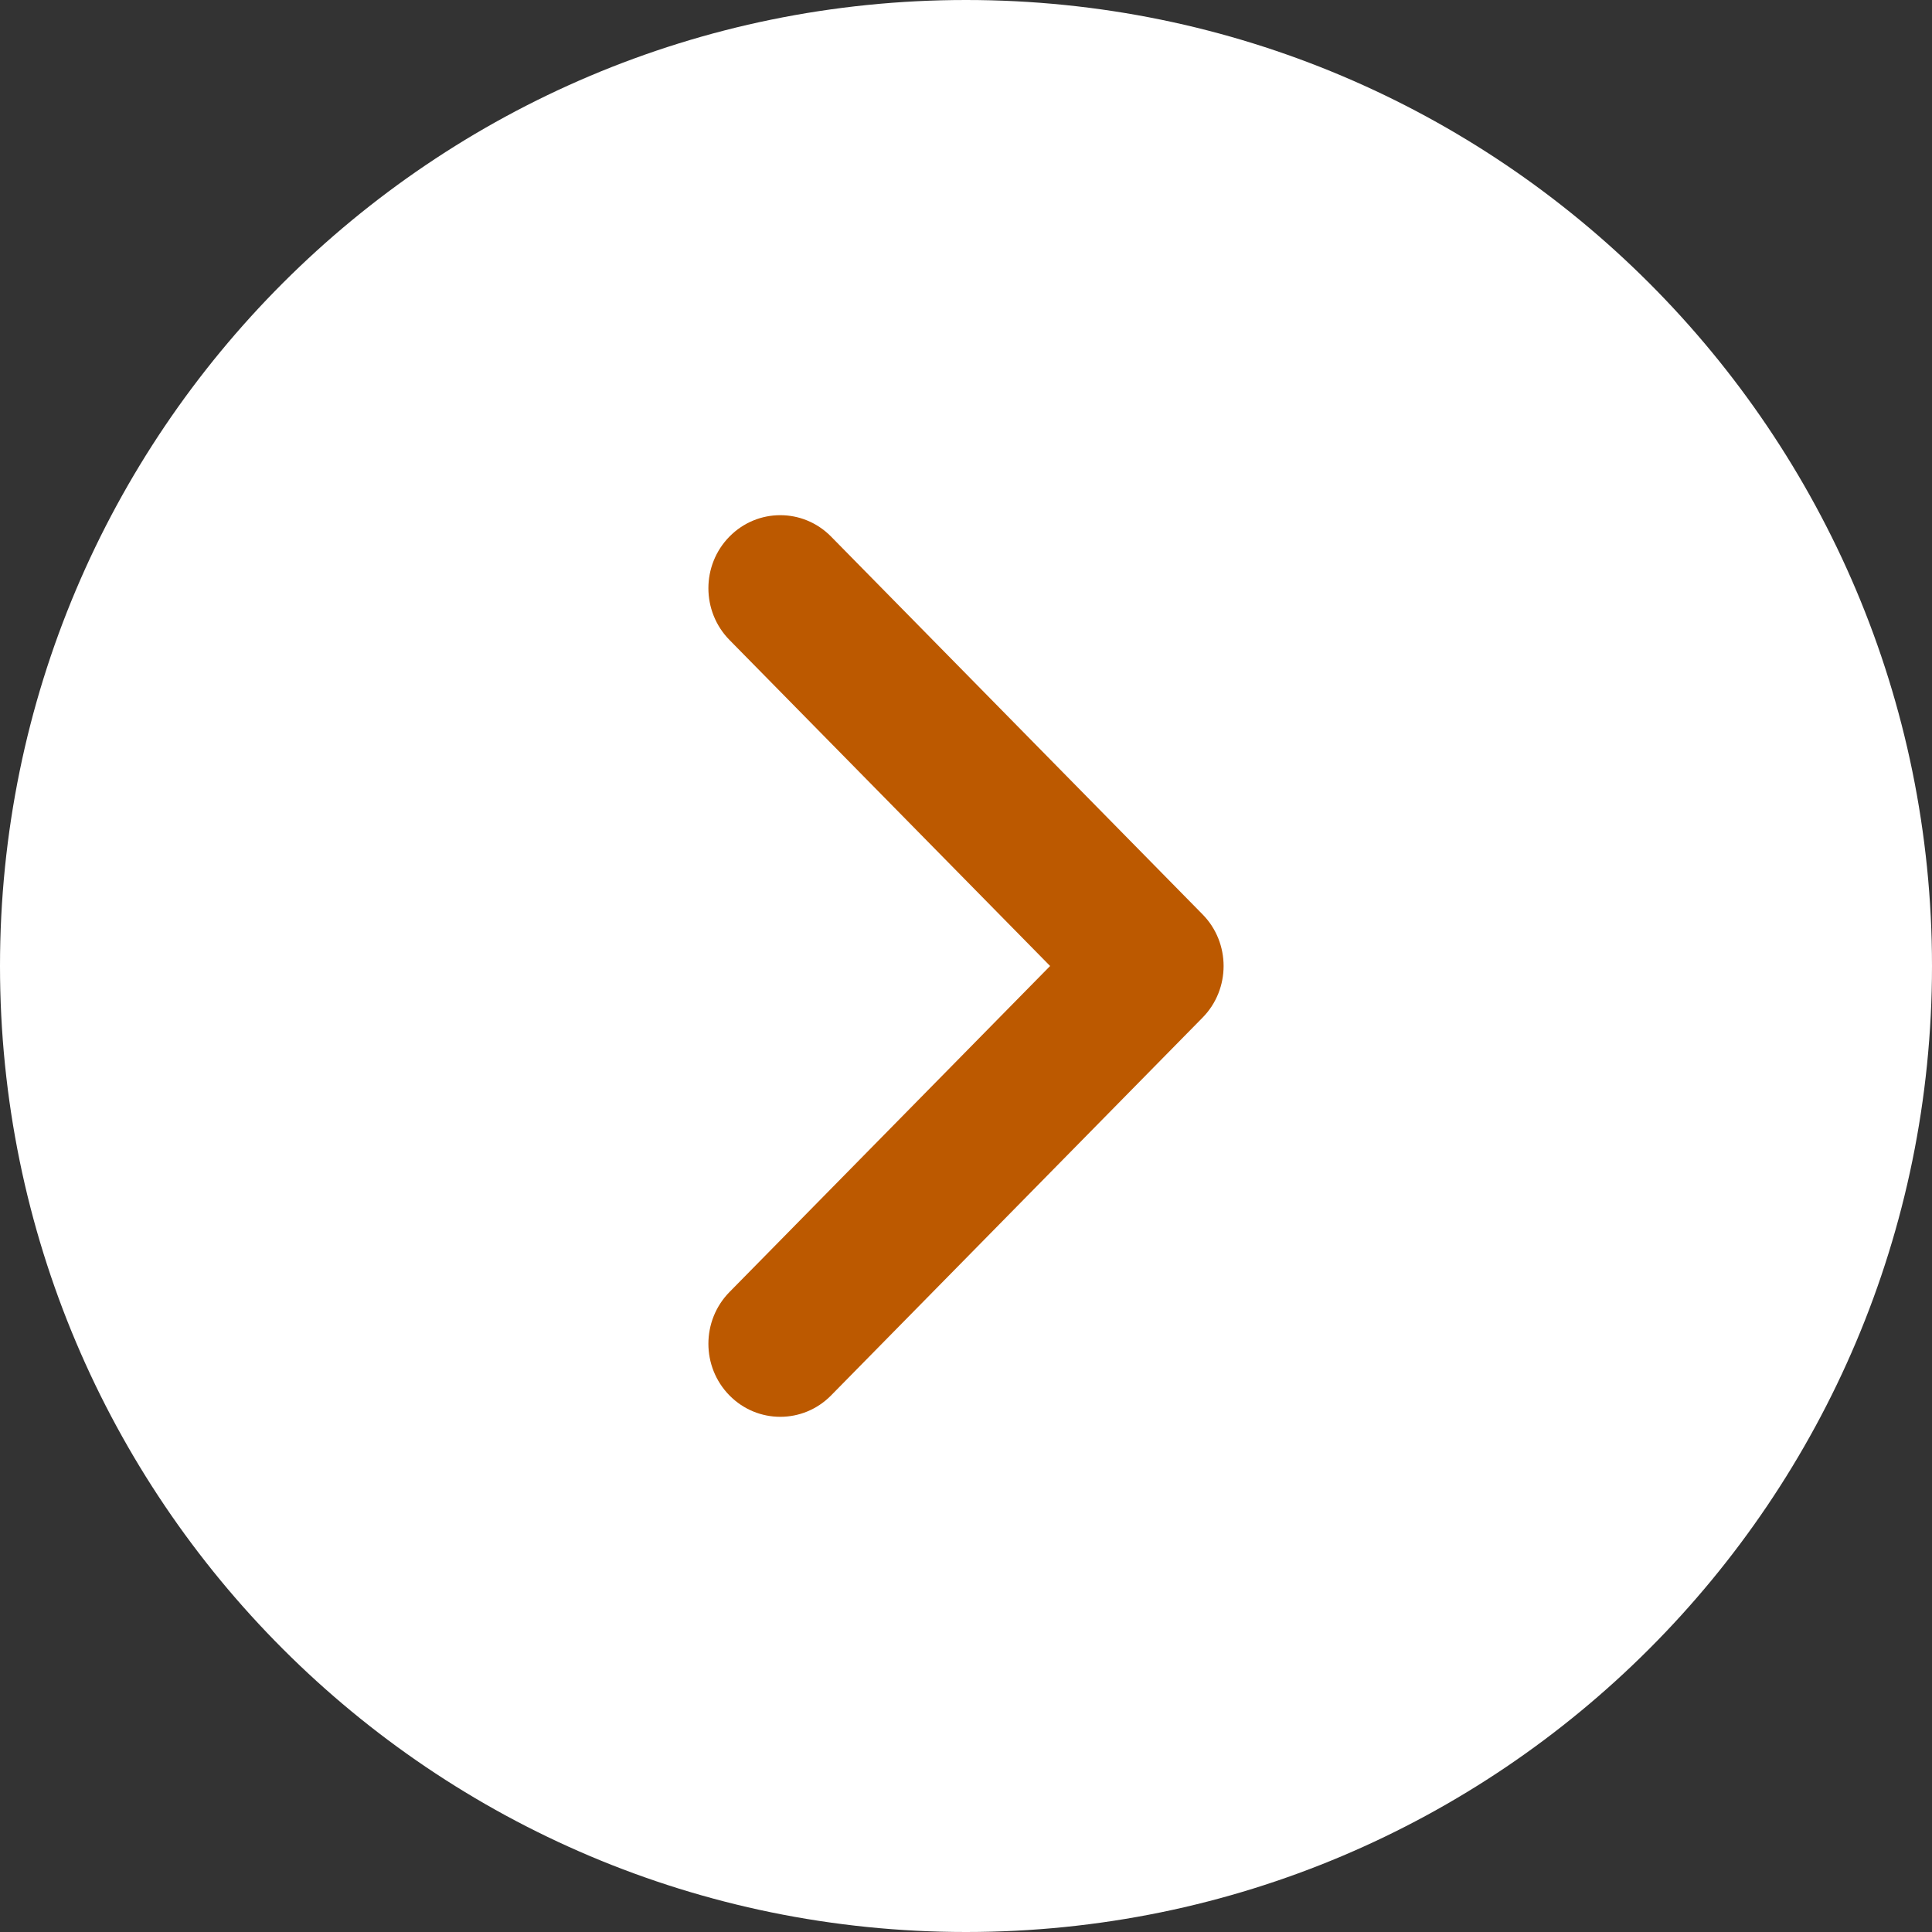
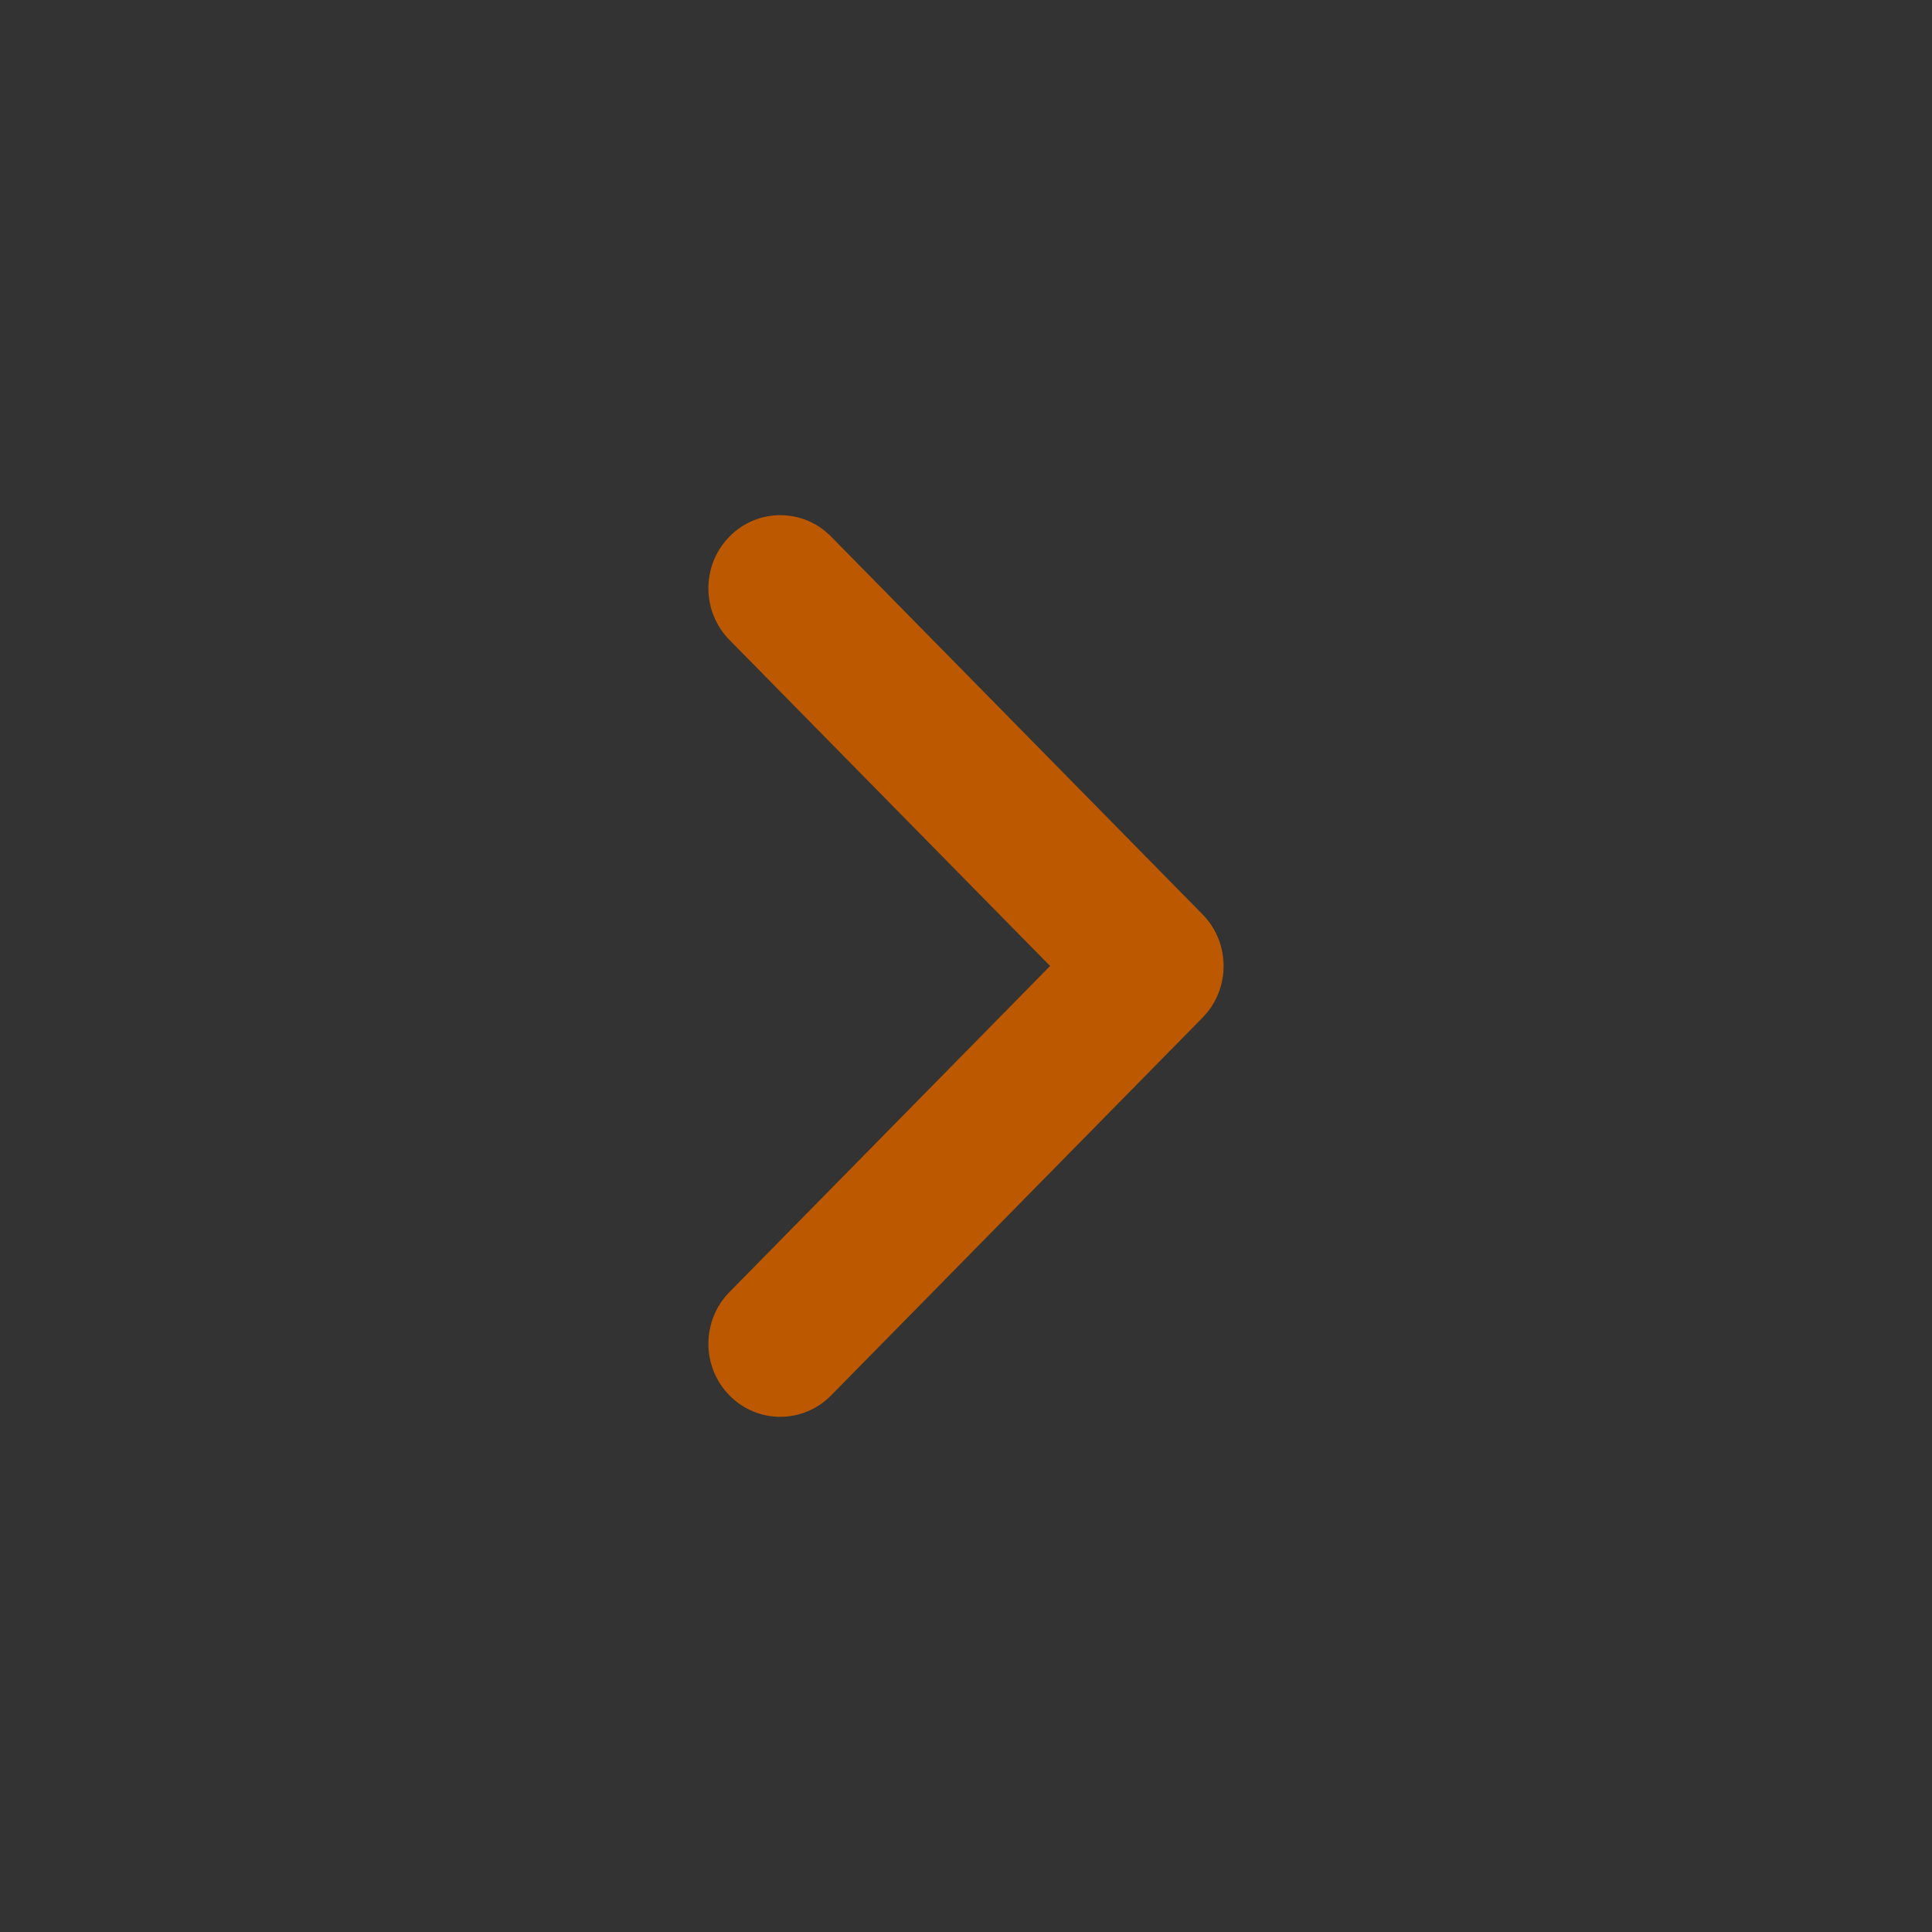
<svg xmlns="http://www.w3.org/2000/svg" width="30" height="30" viewBox="0 0 30 30" fill="none">
  <rect x="0" y="0" width="30" height="30" fill="#333333" stroke="none" />
-   <path d="M0 15C0 6.716 6.716 0 15 0V0C23.284 0 30 6.716 30 15V15C30 23.284 23.284 30 15 30V30C6.716 30 0 23.284 0 15V15Z" fill="white" />
  <path fill-rule="evenodd" clip-rule="evenodd" d="M19 15C19 15.29 18.891 15.581 18.673 15.802L12.905 21.668C12.469 22.111 11.763 22.111 11.327 21.668C10.891 21.225 10.891 20.507 11.327 20.063L16.306 15L11.327 9.937C10.891 9.493 10.891 8.775 11.327 8.332C11.763 7.889 12.469 7.889 12.905 8.332L18.673 14.198C18.891 14.419 19 14.71 19 15" fill="#BC5900" />
</svg>